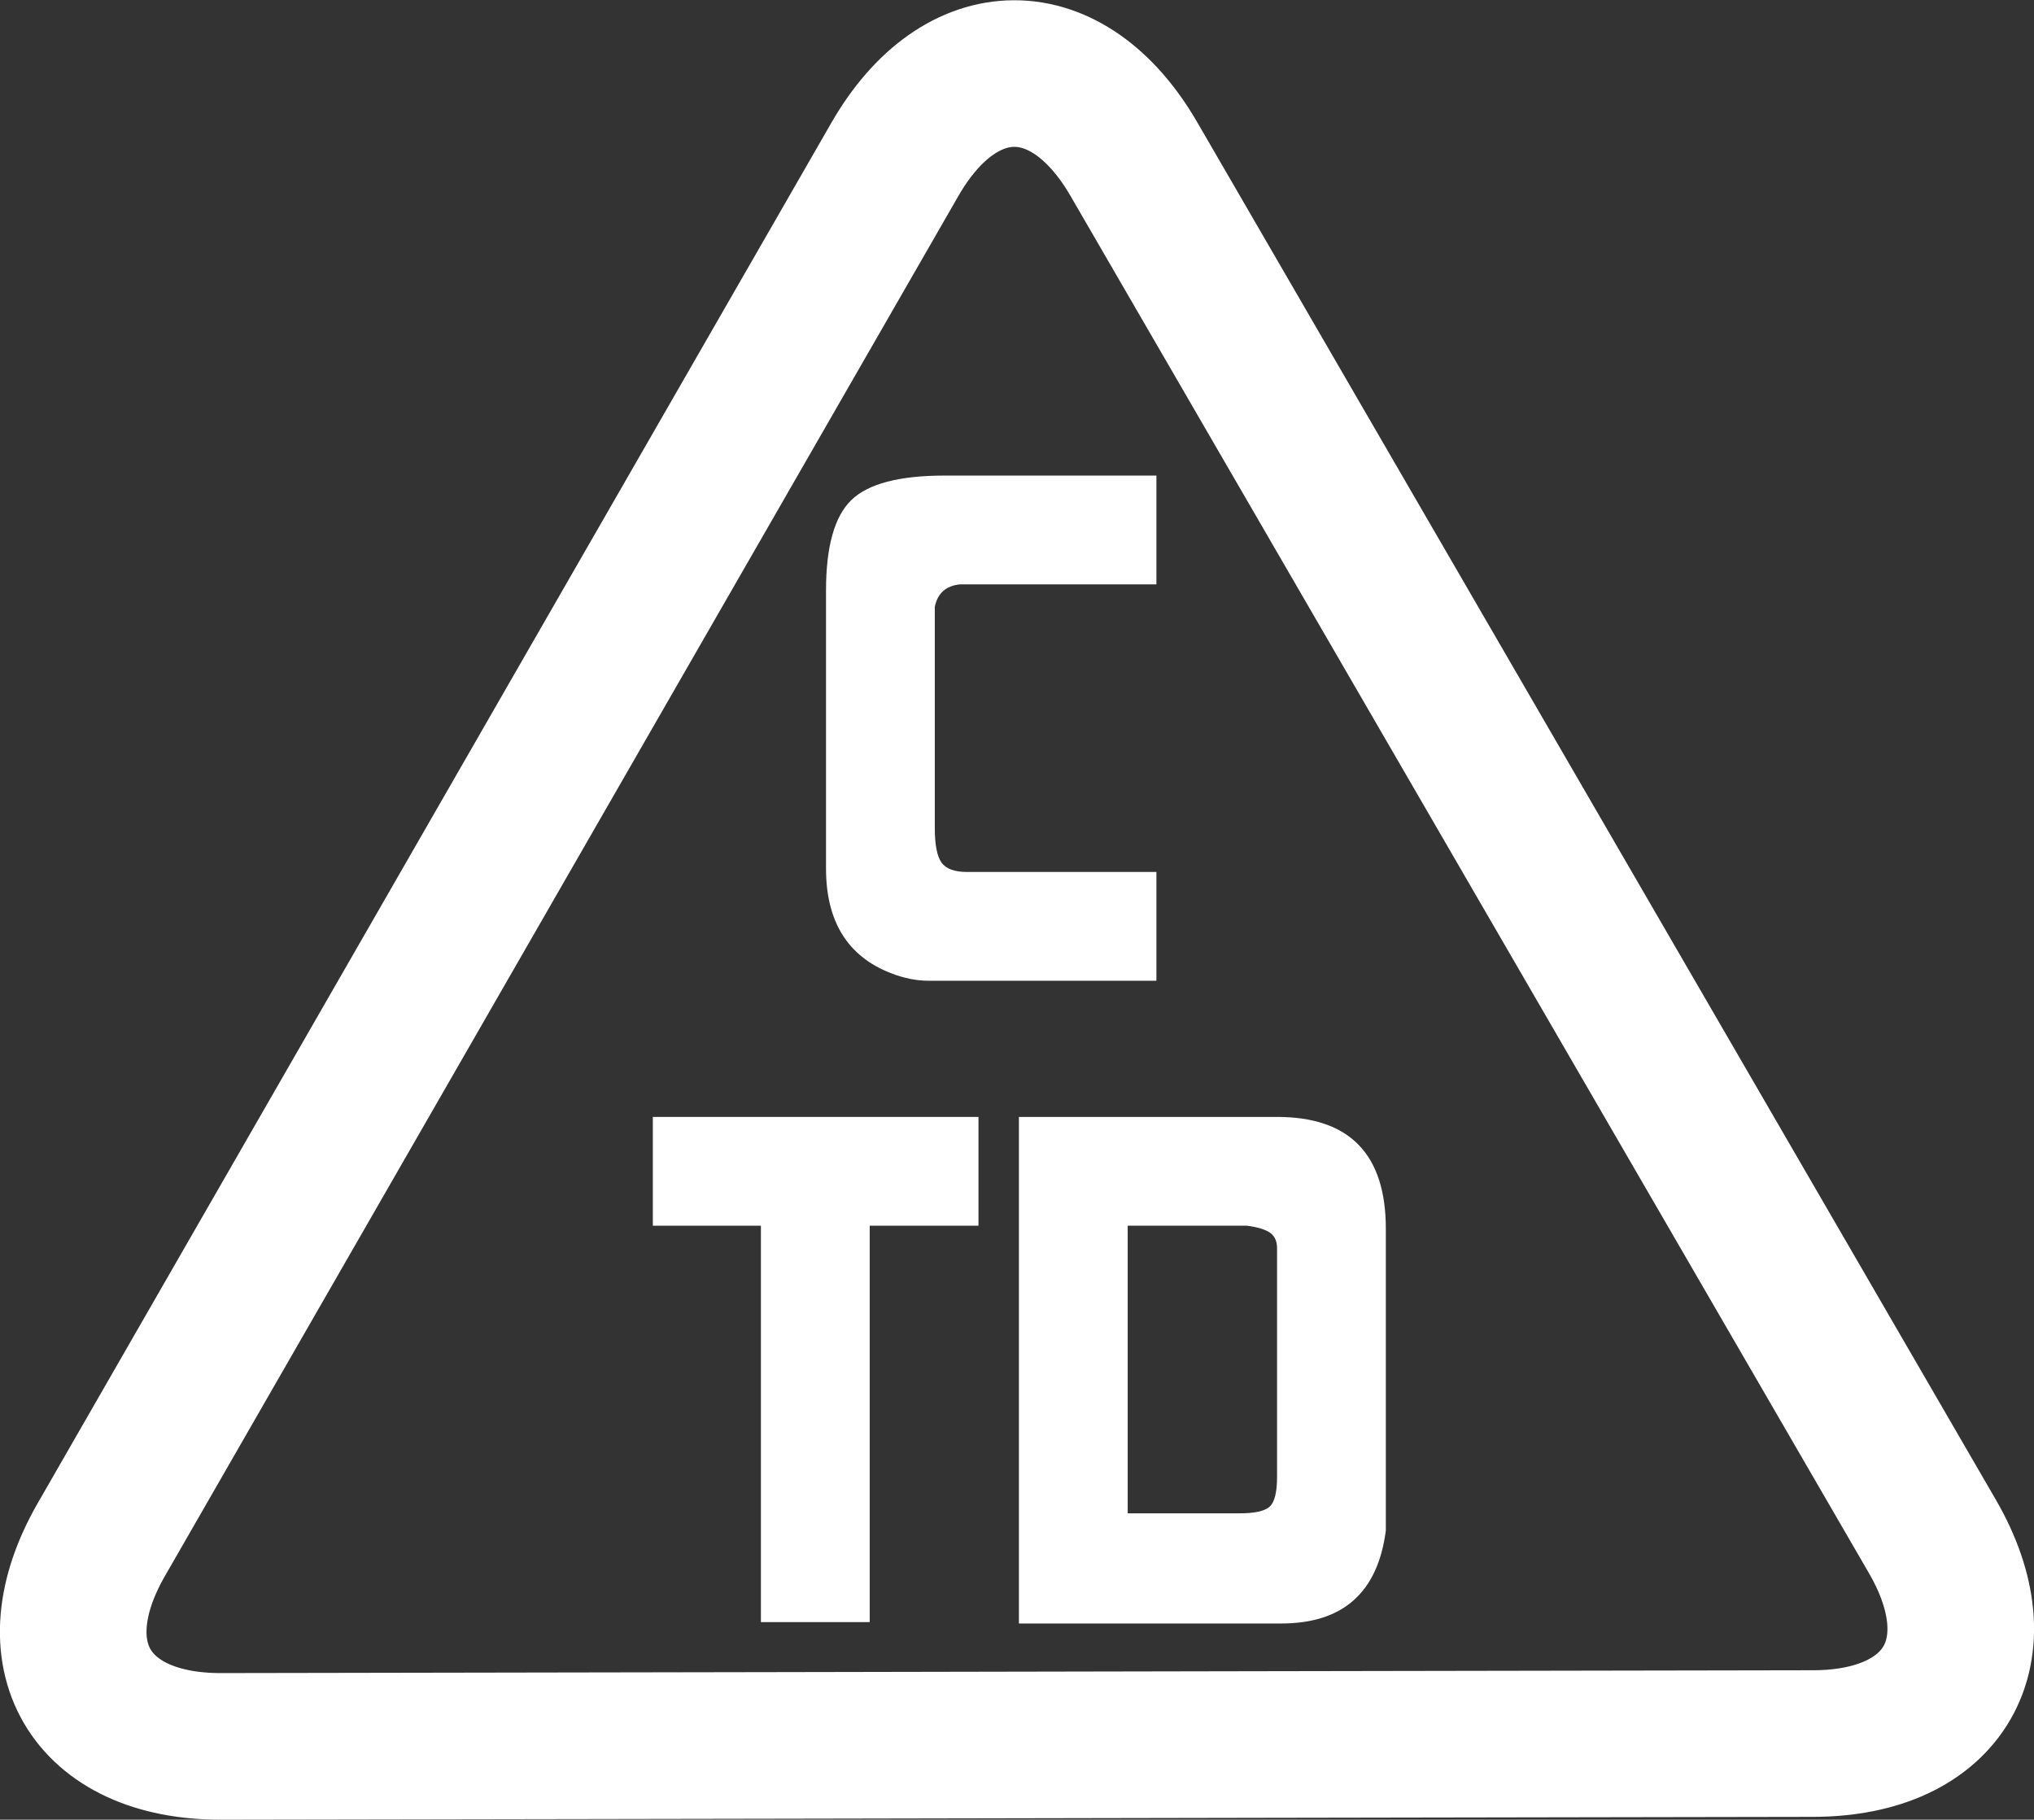
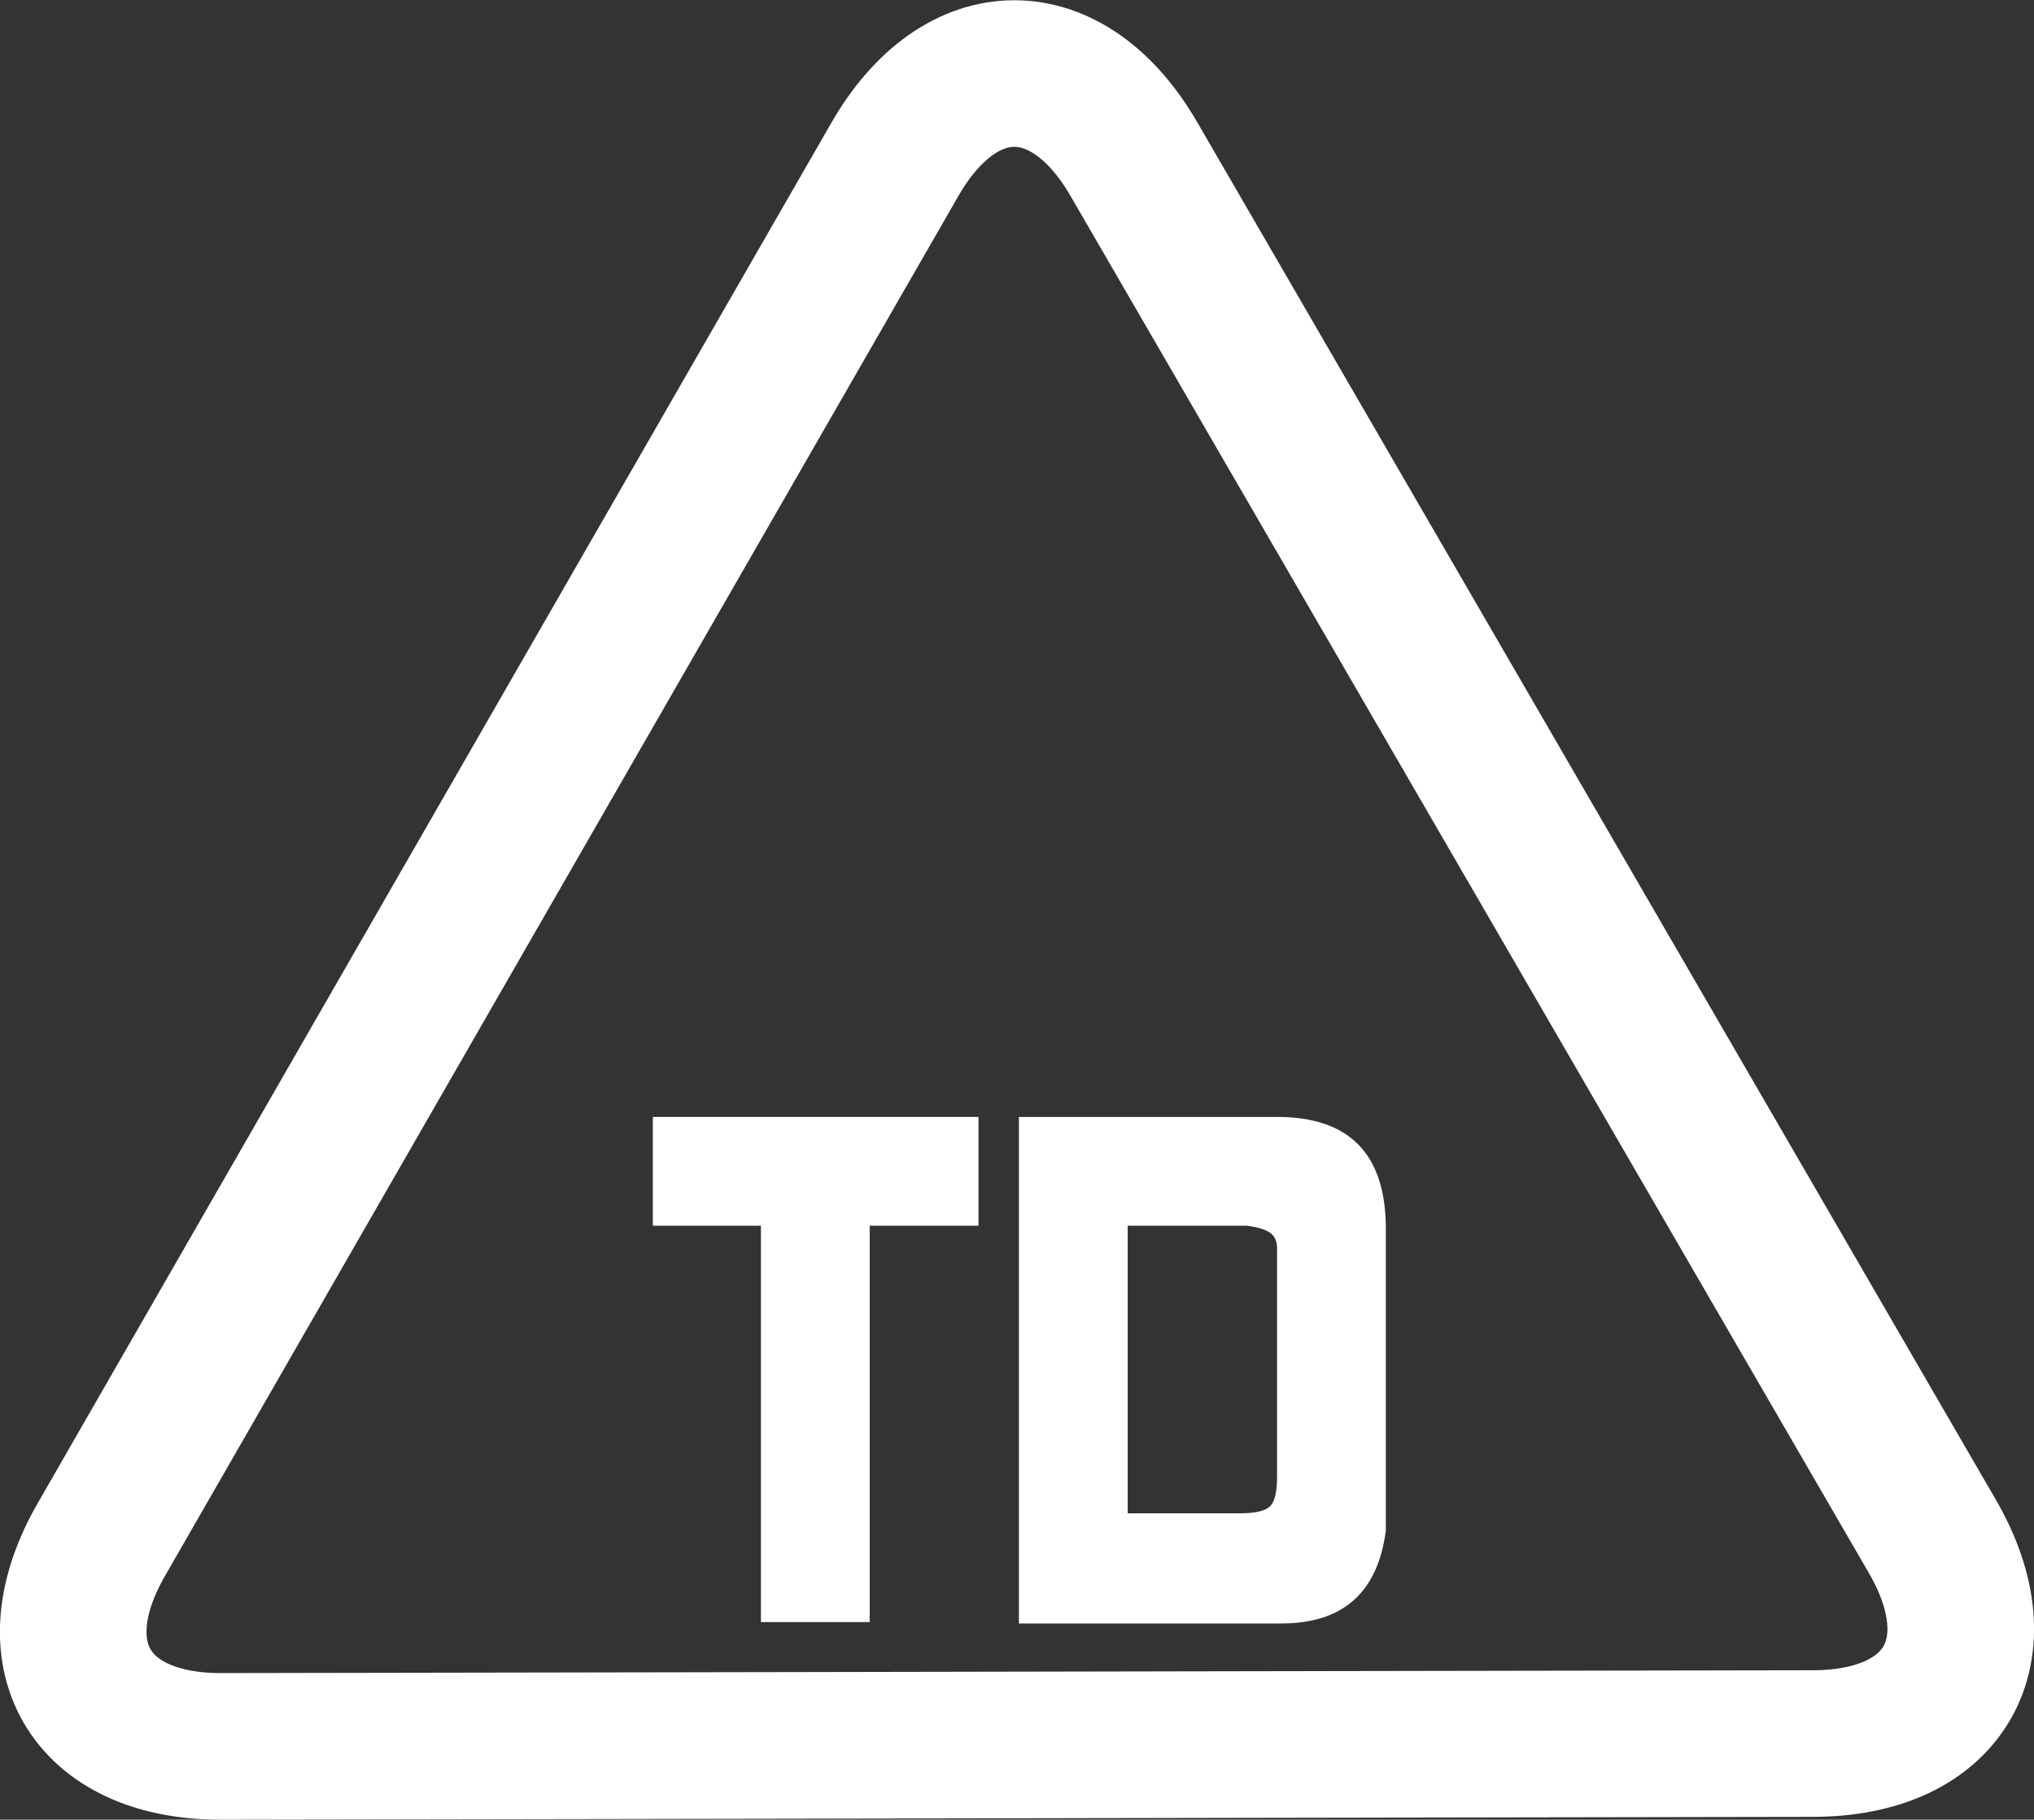
<svg xmlns="http://www.w3.org/2000/svg" fill="none" fill-rule="evenodd" stroke="black" stroke-width="0.501" stroke-linejoin="bevel" stroke-miterlimit="10" font-family="Times New Roman" font-size="16" style="font-variant-ligatures:none" version="1.1" overflow="visible" width="92.762pt" height="82.989pt" viewBox="86.43 -688.228 92.762 82.989">
  <rect x="86.43" y="-688.228" width="92.762" height="82.989" fill="#333333" stroke="none" />
  <defs>
	</defs>
  <g id="Layer 1" transform="scale(1 -1)">
    <g id="Group" fill-rule="nonzero" stroke-linejoin="round" stroke-linecap="round" stroke="none" stroke-width="0.25" fill="#ffffff">
      <g id="Group_1">
-         <path d="M 124.101,648.62 L 124.101,661.291 C 124.101,663.296 124.485,664.672 125.253,665.419 C 126.021,666.166 127.439,666.539 129.508,666.539 L 139.169,666.539 L 139.169,661.578 L 130.917,661.578 L 130.469,661.578 L 130.213,661.578 C 129.573,661.514 129.19,661.173 129.062,660.554 L 129.062,659.979 L 129.062,650.476 C 129.062,649.708 129.163,649.181 129.366,648.893 C 129.569,648.605 129.957,648.461 130.533,648.461 L 130.949,648.461 L 139.169,648.461 L 139.169,643.5 L 128.772,643.5 C 128.217,643.5 127.641,643.617 127.044,643.852 C 125.082,644.62 124.101,646.209 124.101,648.62 Z" marker-start="none" marker-end="none" />
-       </g>
+         </g>
    </g>
    <g id="Group_2" fill-rule="nonzero" stroke-linejoin="round" stroke-linecap="round" stroke="none" stroke-width="0.25" fill="#ffffff">
      <g id="Group_3">
        <path d="M 116.203,632.328 L 116.203,637.289 L 131.054,637.289 L 131.054,632.328 L 126.093,632.328 L 126.093,614.25 L 121.132,614.25 L 121.132,632.328 L 116.203,632.328 Z" marker-start="none" marker-end="none" />
        <path d="M 132.898,614.187 L 132.898,637.289 L 144.673,637.289 C 147.979,637.289 149.633,635.589 149.632,632.187 L 149.632,619.257 L 149.632,618.423 C 149.265,615.599 147.675,614.187 144.863,614.187 C 144.778,614.187 143.669,614.187 141.536,614.187 C 140.086,614.187 138.598,614.187 137.073,614.187 C 135.548,614.187 134.156,614.187 132.898,614.187 Z M 142.968,619.211 C 143.654,619.211 144.109,619.312 144.334,619.516 C 144.559,619.718 144.671,620.173 144.671,620.879 L 144.671,621.199 L 144.671,631.302 C 144.671,631.622 144.565,631.857 144.352,632.007 C 144.138,632.157 143.787,632.264 143.296,632.328 L 142.912,632.328 L 137.859,632.328 L 137.859,619.211 L 142.968,619.211 Z" marker-start="none" marker-end="none" />
      </g>
    </g>
    <path d="M 96.517,608.582 L 121.92,608.626 C 127.937,608.638 137.704,608.655 143.721,608.667 L 169.122,608.711 C 175.139,608.722 177.573,612.956 174.556,618.161 L 161.814,640.138 C 158.797,645.343 153.897,653.794 150.88,658.999 L 138.139,680.976 C 135.122,686.181 130.238,686.172 127.239,680.955 L 114.577,658.935 C 111.579,653.718 106.71,645.25 103.711,640.034 L 91.05,618.011 C 88.05,612.795 90.5,608.57 96.517,608.582 Z" stroke="#ffffff" stroke-width="6.686" stroke-linecap="round" stroke-linejoin="miter" marker-start="none" marker-end="none" />
  </g>
</svg>